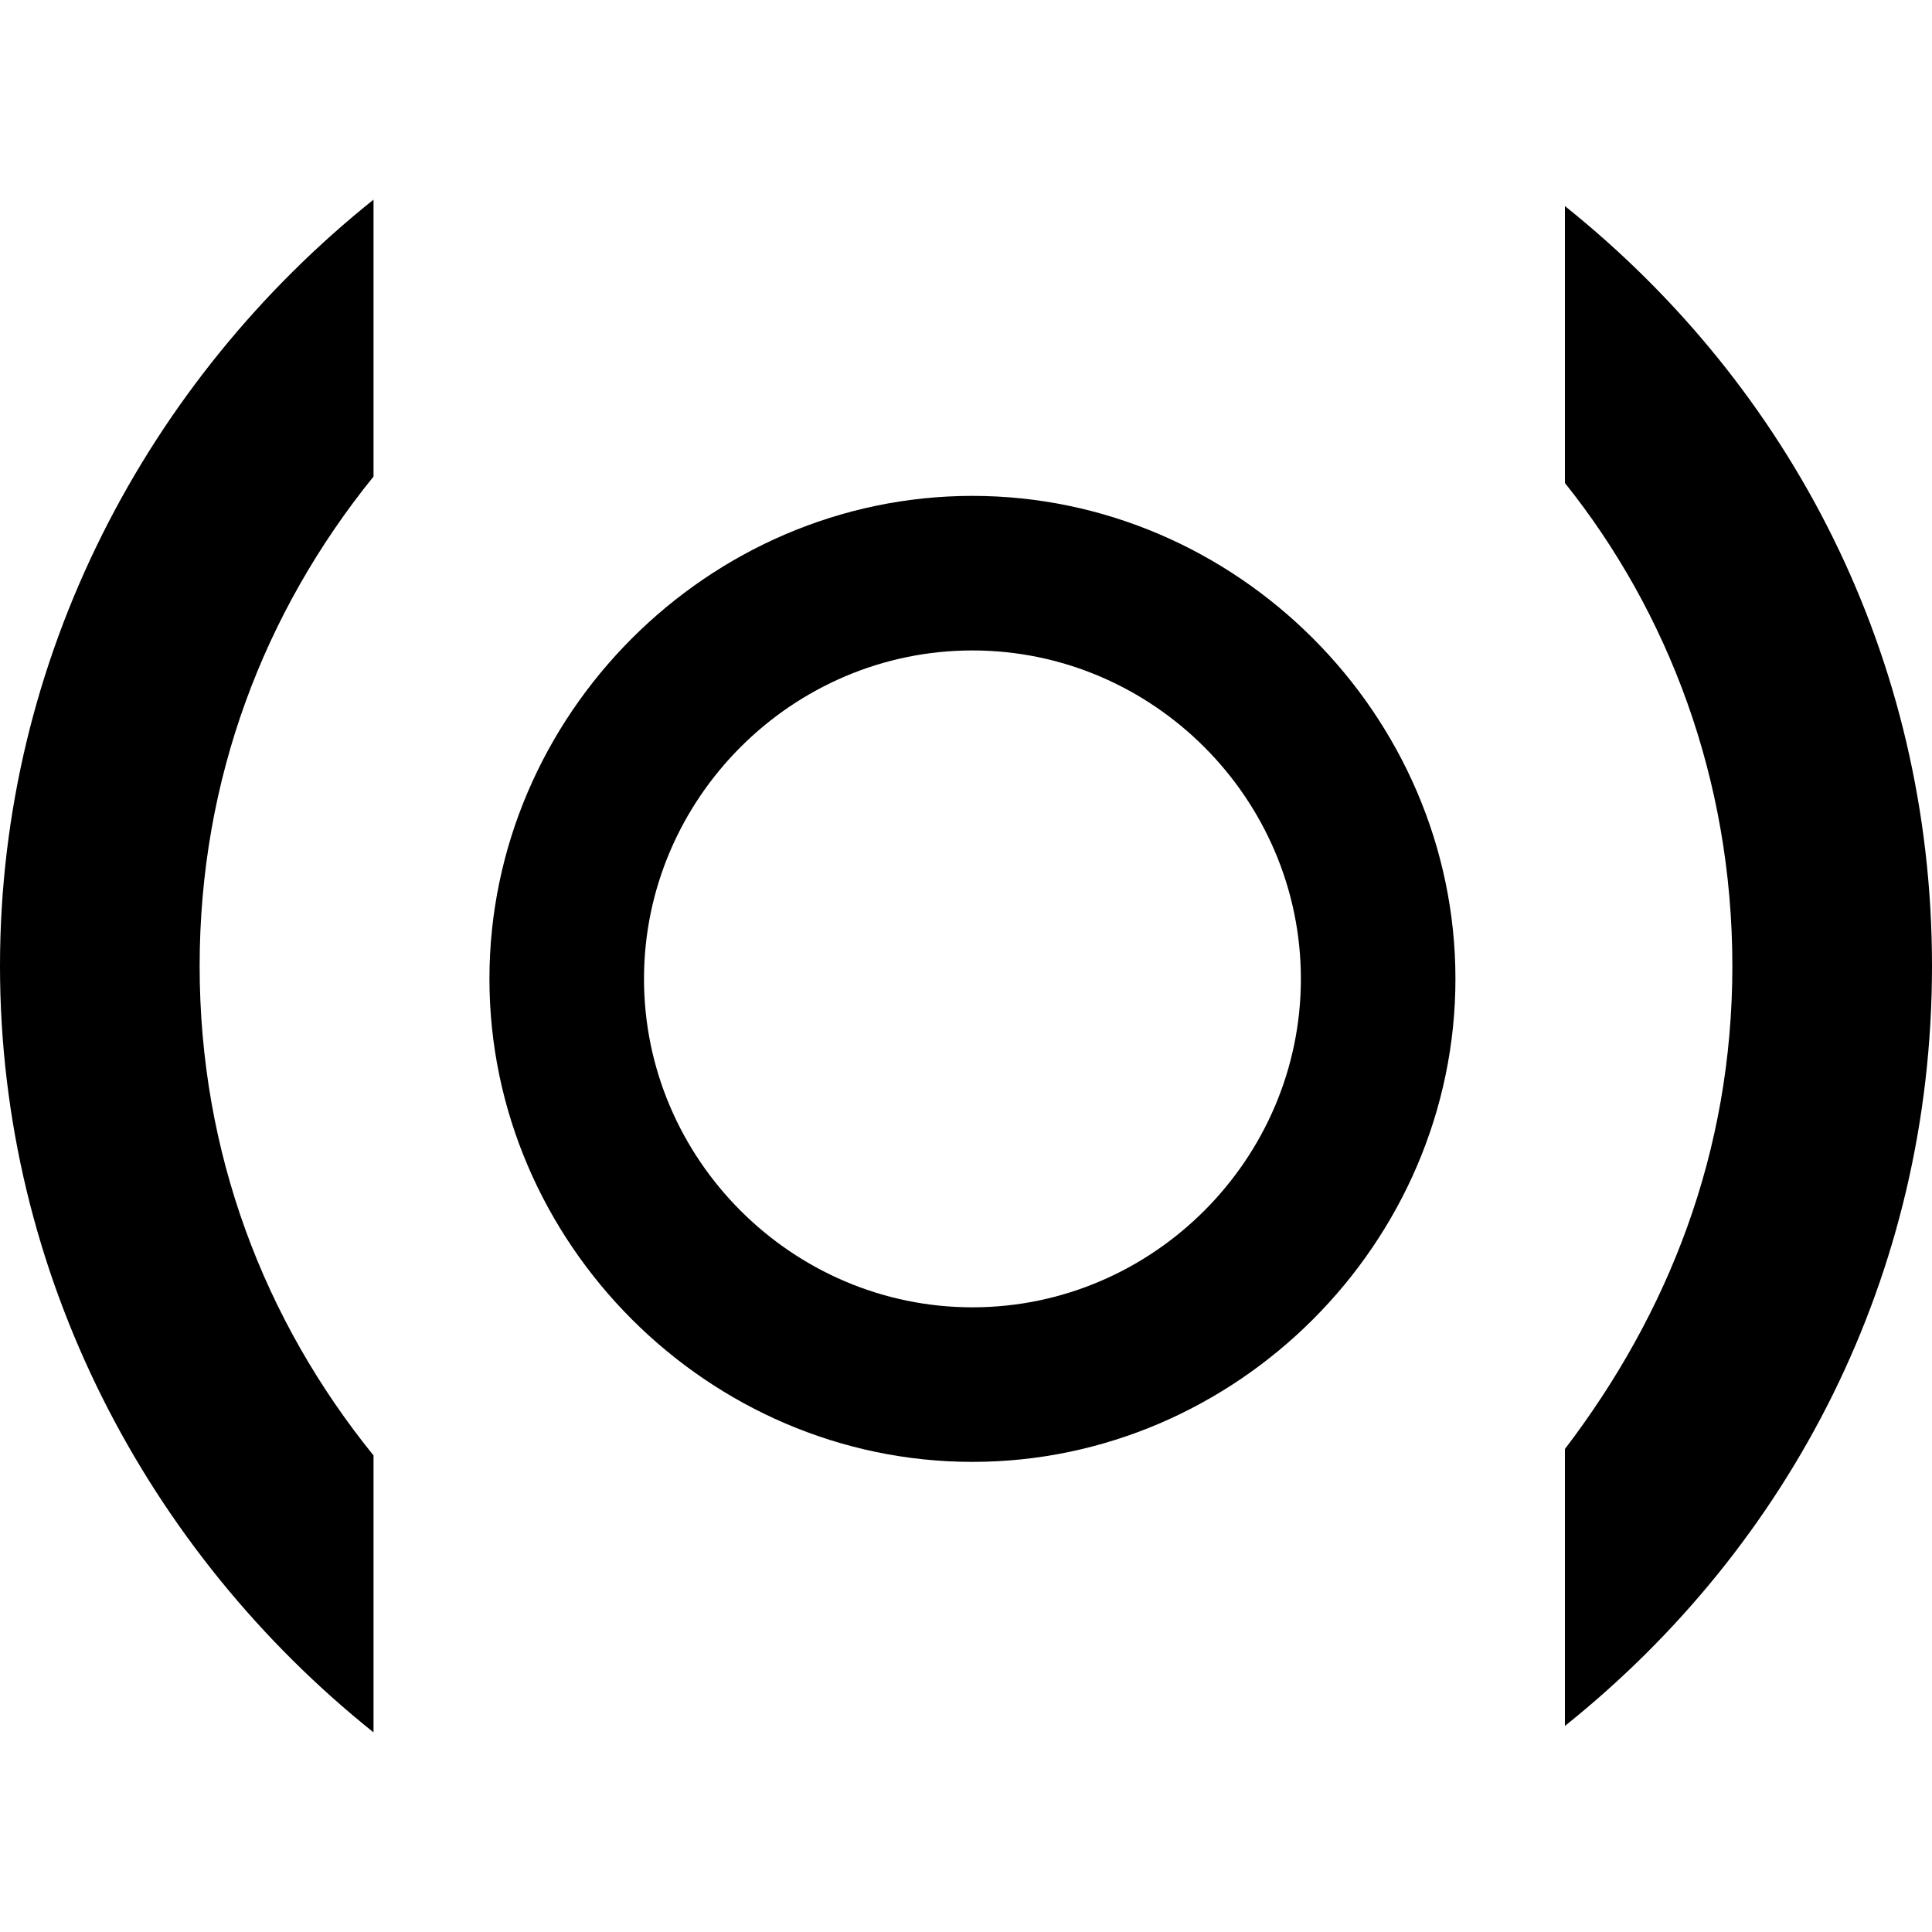
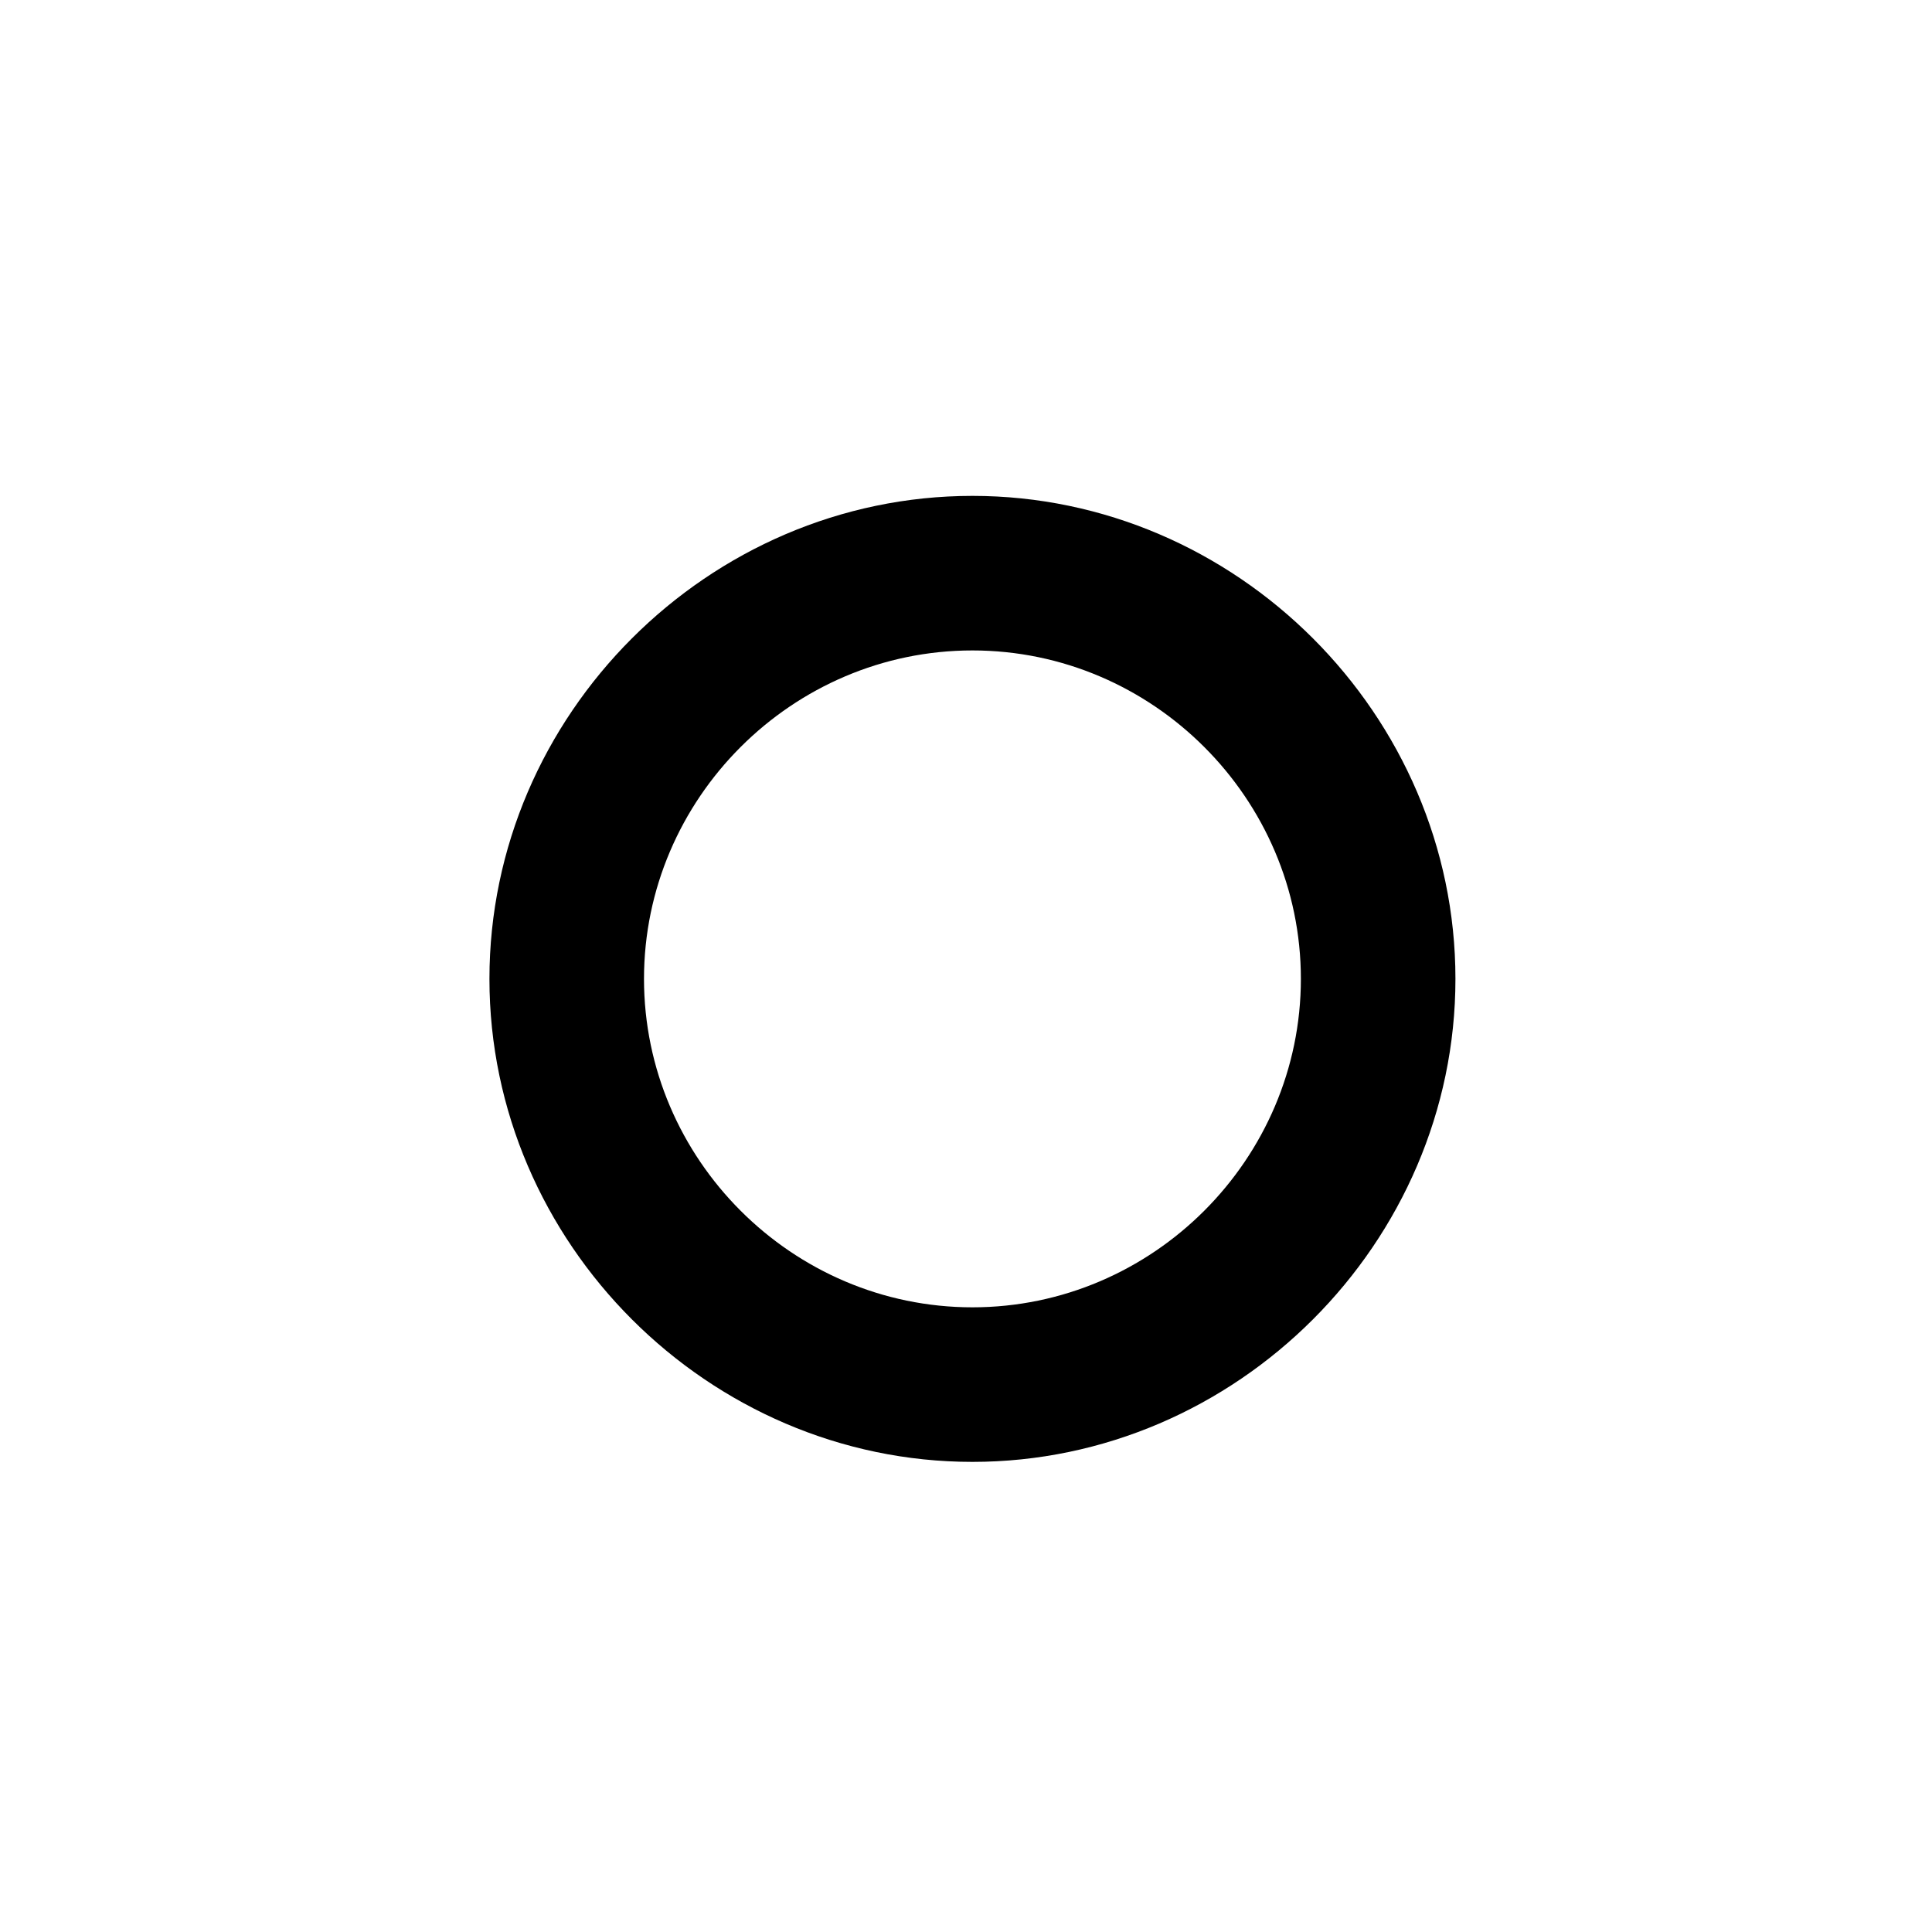
<svg xmlns="http://www.w3.org/2000/svg" version="1.1" id="Layer_1" x="0px" y="0px" width="30px" height="30px" viewBox="0 0 30 30" style="enable-background:new 0 0 30 30;" xml:space="preserve">
-   <path d="M5.8,22.6c-1.7-2.1-2.7-4.7-2.7-7.6s1-5.5,2.7-7.6V3.1C2.3,5.9,0,10.2,0,15s2.3,9.1,5.8,11.9V22.6z" />
-   <path d="M24.3,3.2v4.3c1.6,2,2.6,4.6,2.6,7.5s-1,5.4-2.6,7.5v4.3C27.8,24,30,19.8,30,15S27.8,6,24.3,3.2z" />
  <path d="M15.1,7.7c-4.1,0-7.5,3.4-7.5,7.5s3.4,7.5,7.5,7.5s7.5-3.4,7.5-7.5S19.2,7.7,15.1,7.7z M15.1,20.3c-2.8,0-5.1-2.3-5.1-5.1  s2.3-5.1,5.1-5.1s5.1,2.3,5.1,5.1S17.9,20.3,15.1,20.3z" />
</svg>